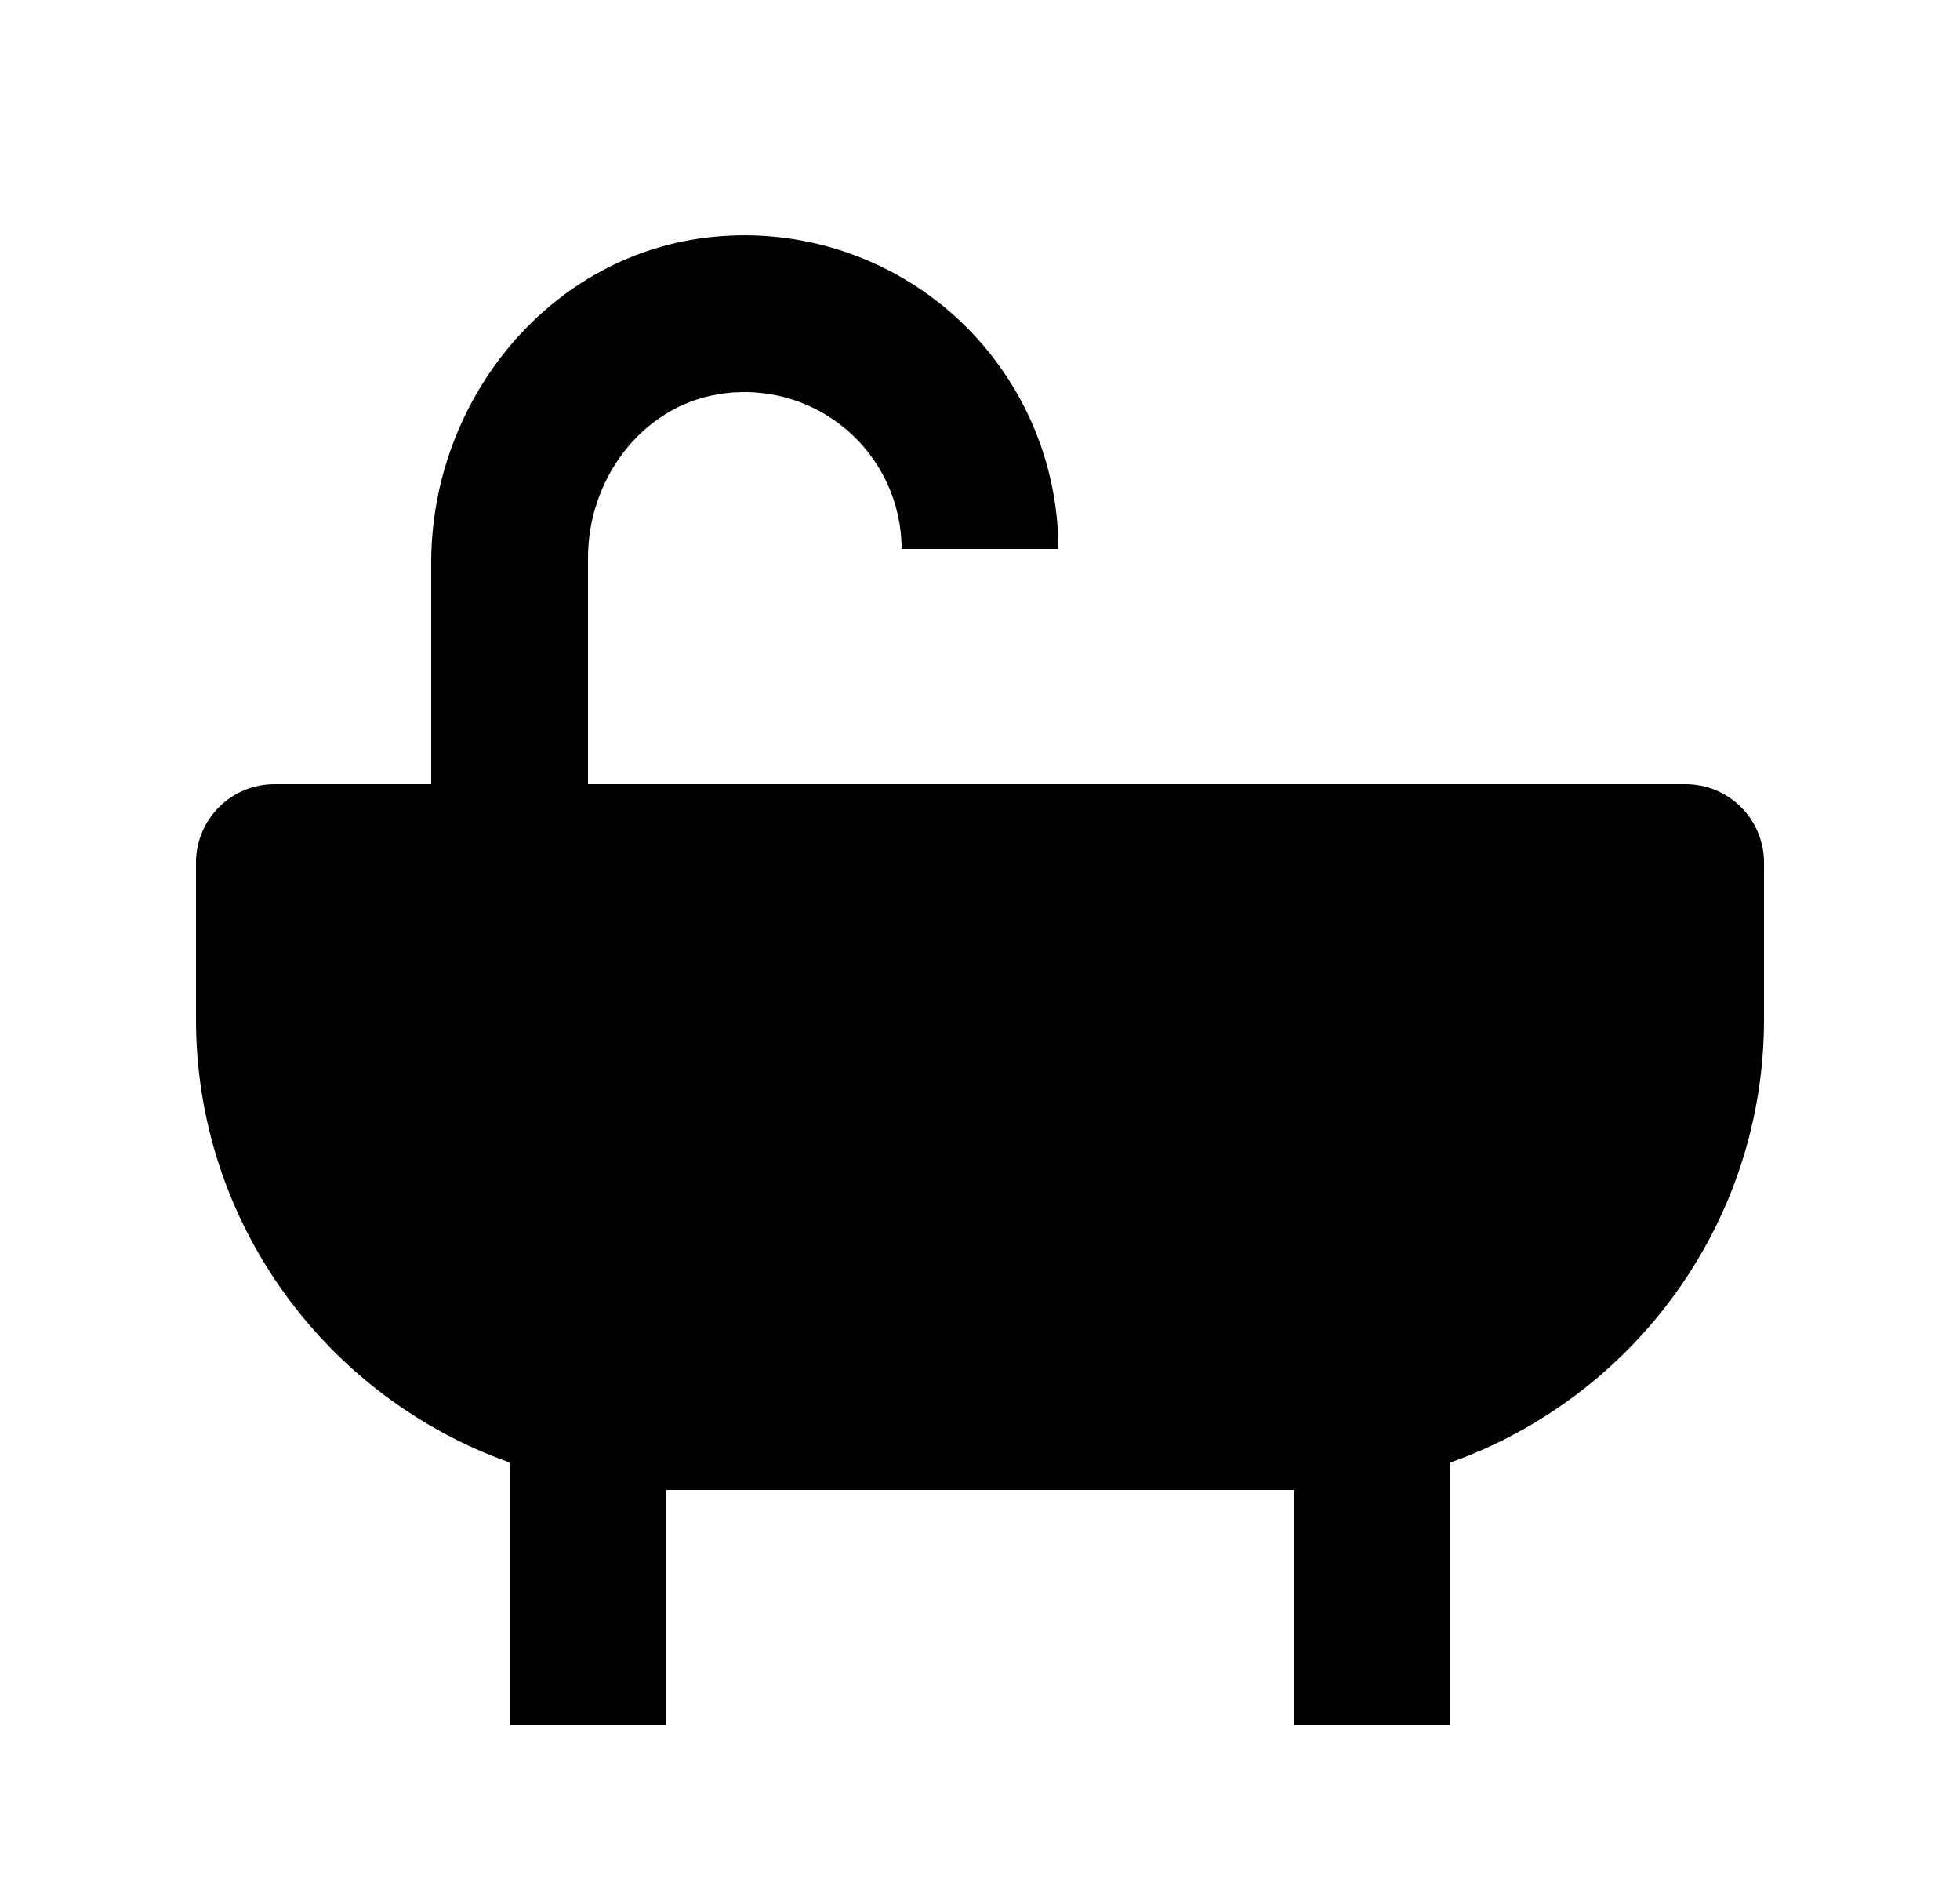
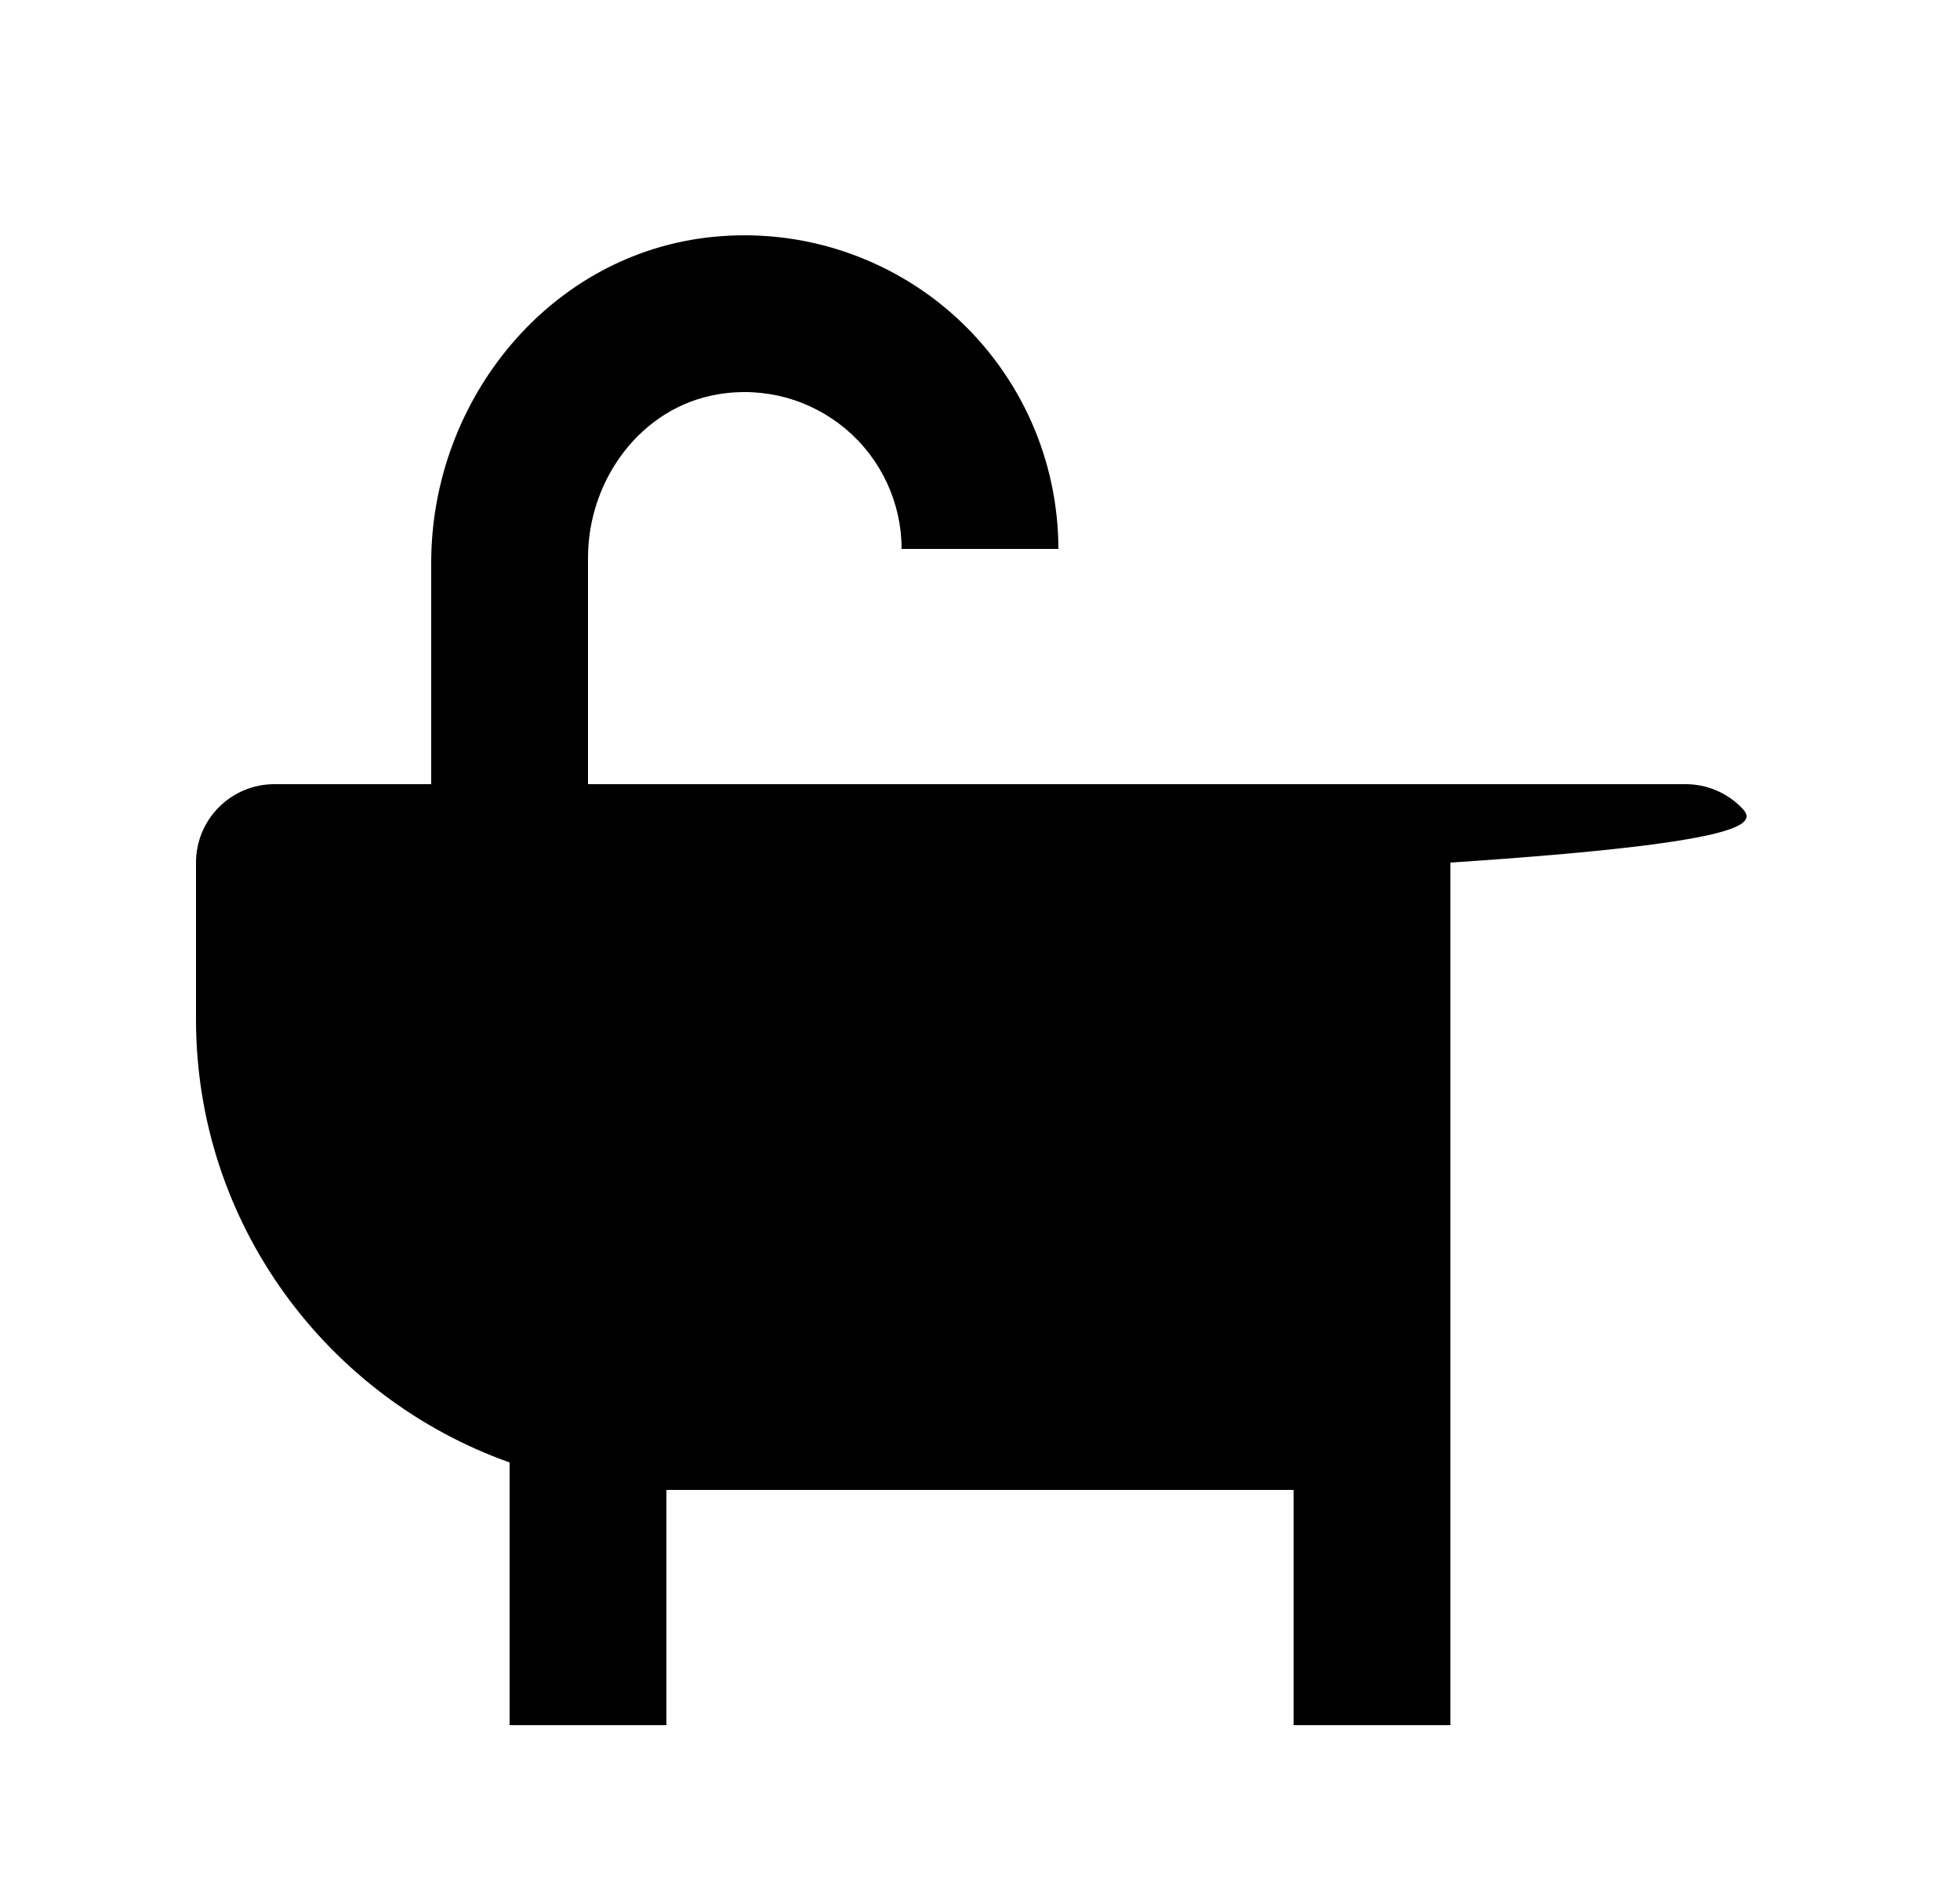
<svg xmlns="http://www.w3.org/2000/svg" width="25" height="24" viewBox="0 0 25 24" fill="none">
-   <path d="M21.5 10H7.5V7.113C7.5 6.116 8.178 5.19 9.161 5.028C9.448 4.979 9.742 4.994 10.024 5.07C10.305 5.147 10.565 5.284 10.788 5.471C11.011 5.659 11.19 5.893 11.313 6.157C11.436 6.421 11.5 6.709 11.5 7H13.5C13.499 6.441 13.382 5.889 13.155 5.378C12.928 4.868 12.597 4.41 12.183 4.035C11.769 3.661 11.281 3.377 10.75 3.202C10.219 3.027 9.658 2.965 9.102 3.02C7.023 3.222 5.5 5.089 5.5 7.178V10H3.5C3.235 10 2.98 10.105 2.793 10.293C2.605 10.48 2.5 10.735 2.5 11V13C2.5 15.606 4.174 17.823 6.5 18.65V22H8.5V19H16.5V22H18.5V18.65C20.826 17.823 22.5 15.606 22.5 13V11C22.5 10.735 22.395 10.48 22.207 10.293C22.02 10.105 21.765 10 21.5 10Z" fill="black" />
+   <path d="M21.5 10H7.5V7.113C7.5 6.116 8.178 5.19 9.161 5.028C9.448 4.979 9.742 4.994 10.024 5.07C10.305 5.147 10.565 5.284 10.788 5.471C11.011 5.659 11.19 5.893 11.313 6.157C11.436 6.421 11.5 6.709 11.5 7H13.5C13.499 6.441 13.382 5.889 13.155 5.378C12.928 4.868 12.597 4.41 12.183 4.035C11.769 3.661 11.281 3.377 10.75 3.202C10.219 3.027 9.658 2.965 9.102 3.02C7.023 3.222 5.5 5.089 5.5 7.178V10H3.5C3.235 10 2.98 10.105 2.793 10.293C2.605 10.48 2.5 10.735 2.5 11V13C2.5 15.606 4.174 17.823 6.5 18.65V22H8.5V19H16.5V22H18.5V18.65V11C22.5 10.735 22.395 10.48 22.207 10.293C22.02 10.105 21.765 10 21.5 10Z" fill="black" />
</svg>